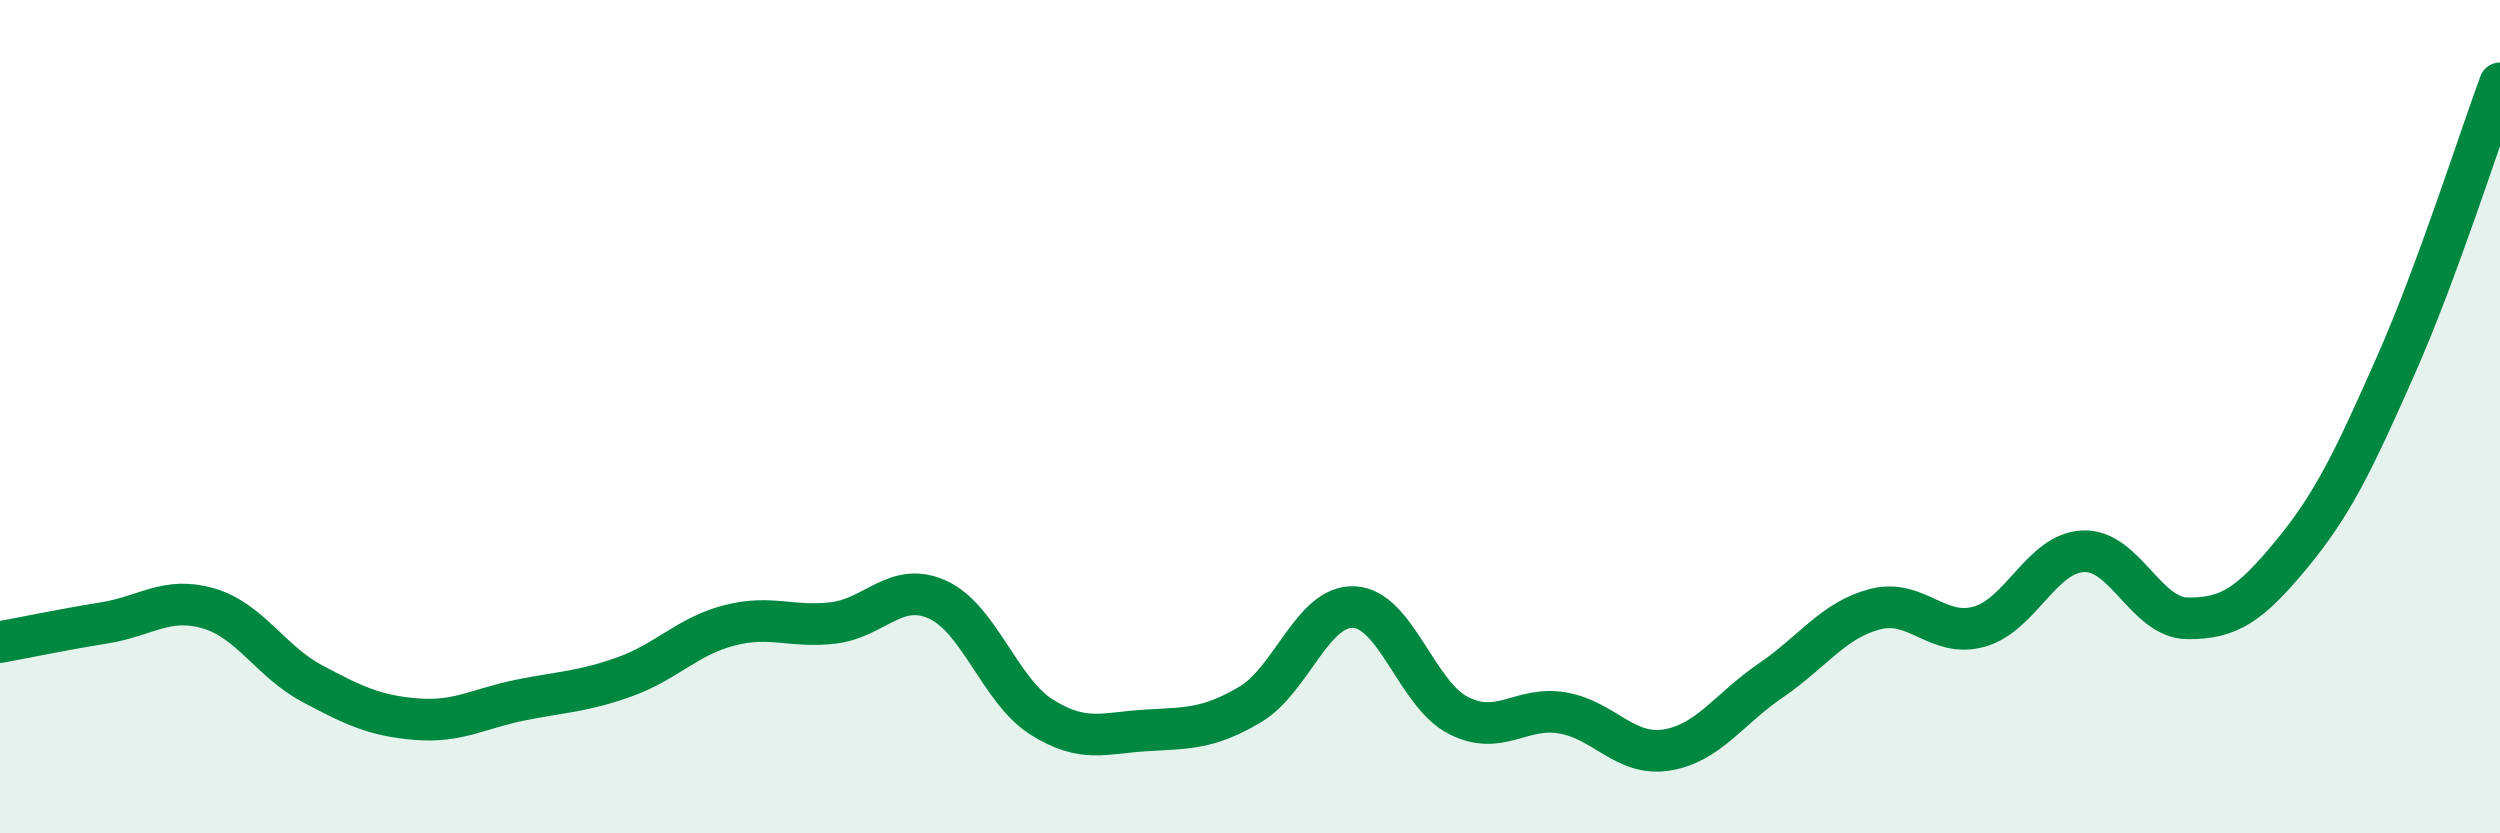
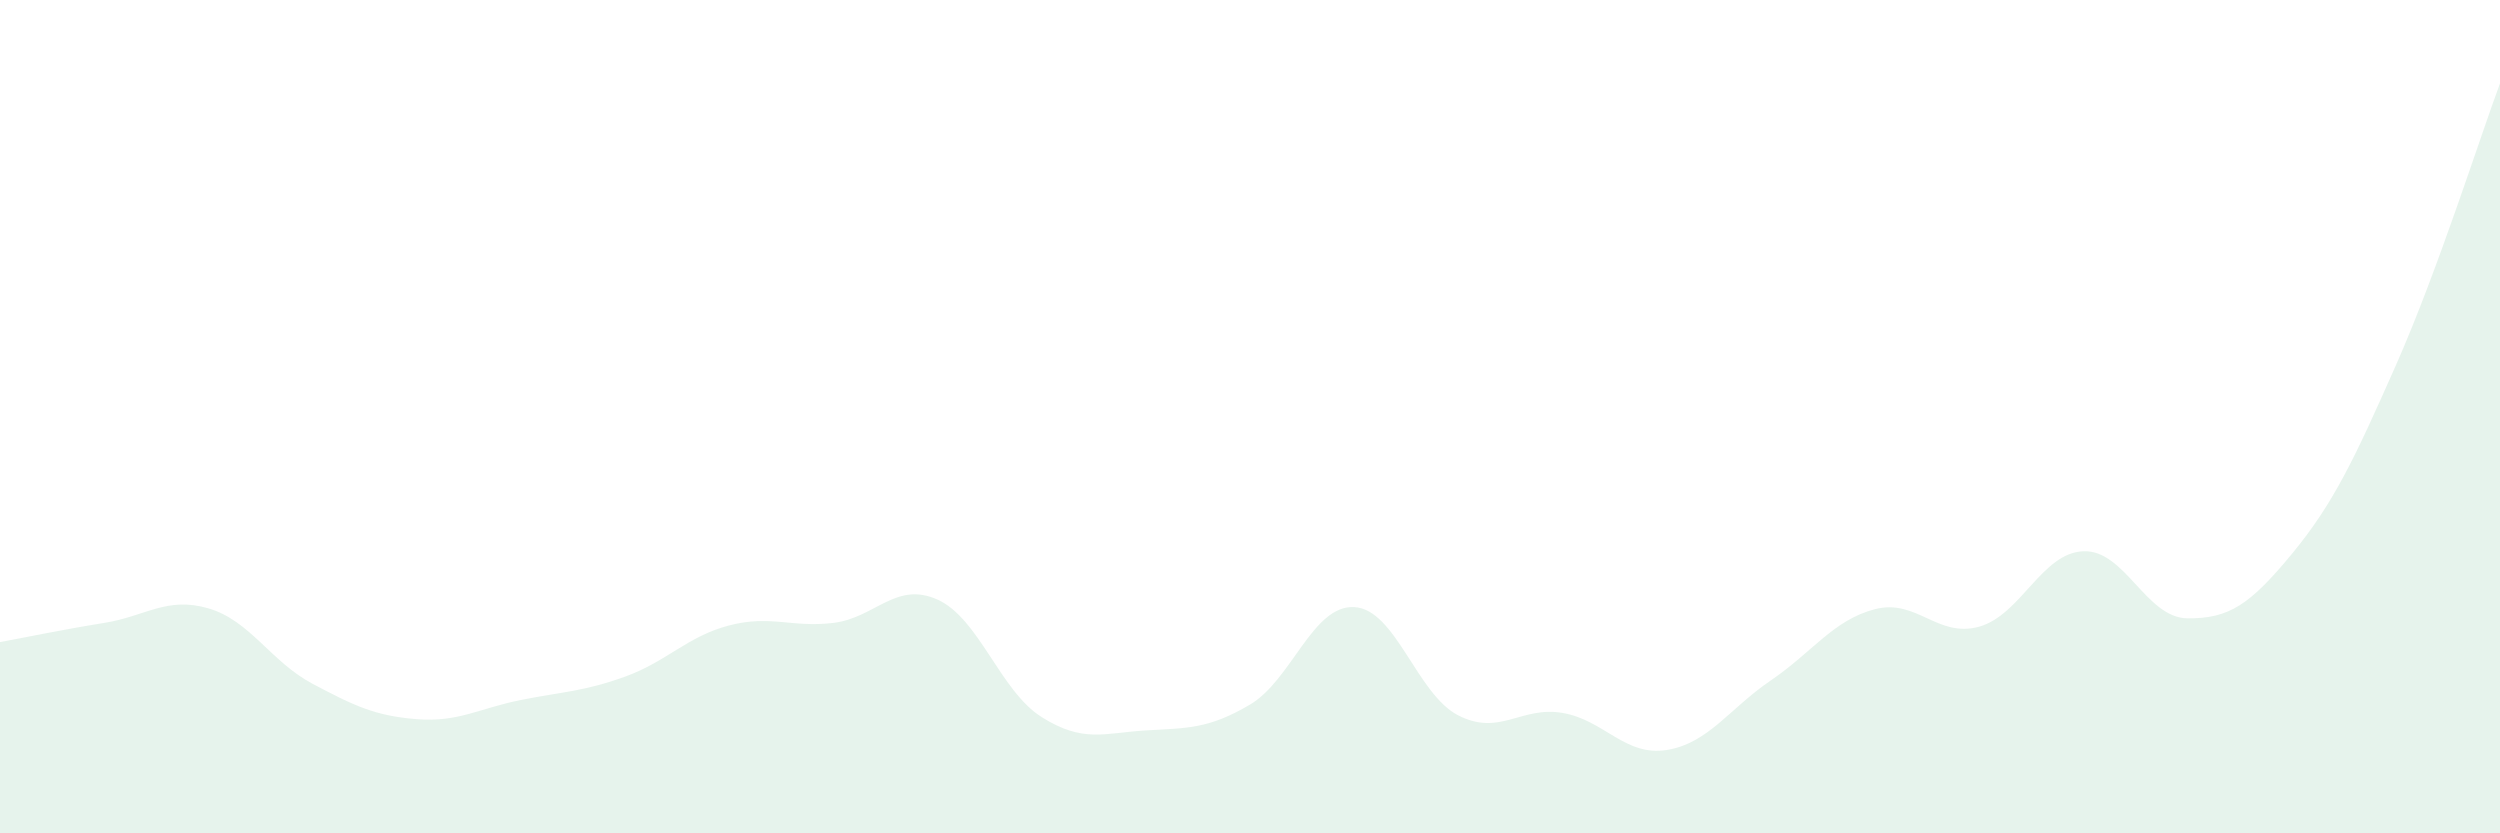
<svg xmlns="http://www.w3.org/2000/svg" width="60" height="20" viewBox="0 0 60 20">
  <path d="M 0,15.41 C 0.5,15.32 1.5,15.11 2.5,14.95 C 3.5,14.79 4,14.31 5,14.6 C 6,14.89 6.5,15.88 7.5,16.41 C 8.5,16.94 9,17.18 10,17.26 C 11,17.34 11.5,17 12.5,16.8 C 13.5,16.6 14,16.6 15,16.24 C 16,15.88 16.5,15.27 17.5,15.01 C 18.5,14.75 19,15.07 20,14.95 C 21,14.83 21.5,13.94 22.5,14.39 C 23.5,14.84 24,16.58 25,17.21 C 26,17.84 26.5,17.59 27.5,17.53 C 28.5,17.47 29,17.5 30,16.91 C 31,16.32 31.5,14.52 32.5,14.57 C 33.5,14.62 34,16.66 35,17.17 C 36,17.68 36.5,16.94 37.5,17.11 C 38.5,17.28 39,18.16 40,18 C 41,17.84 41.5,17.01 42.5,16.33 C 43.5,15.65 44,14.88 45,14.62 C 46,14.36 46.5,15.32 47.5,15.04 C 48.5,14.76 49,13.27 50,13.23 C 51,13.19 51.5,14.83 52.5,14.84 C 53.5,14.85 54,14.51 55,13.3 C 56,12.09 56.5,11.03 57.5,8.77 C 58.5,6.51 59.5,3.35 60,2L60 20L0 20Z" fill="#008740" opacity="0.1" stroke-linecap="round" stroke-linejoin="round" />
-   <path d="M 0,15.41 C 0.5,15.32 1.5,15.11 2.5,14.95 C 3.5,14.79 4,14.31 5,14.6 C 6,14.89 6.5,15.88 7.5,16.41 C 8.5,16.94 9,17.18 10,17.26 C 11,17.34 11.5,17 12.5,16.8 C 13.5,16.6 14,16.6 15,16.24 C 16,15.88 16.5,15.27 17.5,15.01 C 18.5,14.75 19,15.07 20,14.95 C 21,14.83 21.5,13.94 22.5,14.39 C 23.5,14.84 24,16.58 25,17.21 C 26,17.84 26.5,17.59 27.5,17.53 C 28.5,17.47 29,17.5 30,16.91 C 31,16.32 31.5,14.52 32.5,14.57 C 33.5,14.62 34,16.66 35,17.17 C 36,17.68 36.5,16.94 37.5,17.11 C 38.5,17.28 39,18.16 40,18 C 41,17.84 41.5,17.01 42.5,16.33 C 43.5,15.65 44,14.88 45,14.62 C 46,14.36 46.5,15.32 47.5,15.04 C 48.5,14.76 49,13.27 50,13.23 C 51,13.19 51.5,14.83 52.5,14.84 C 53.5,14.85 54,14.51 55,13.3 C 56,12.09 56.5,11.03 57.5,8.77 C 58.5,6.51 59.5,3.35 60,2" stroke="#008740" stroke-width="1" fill="none" stroke-linecap="round" stroke-linejoin="round" />
</svg>